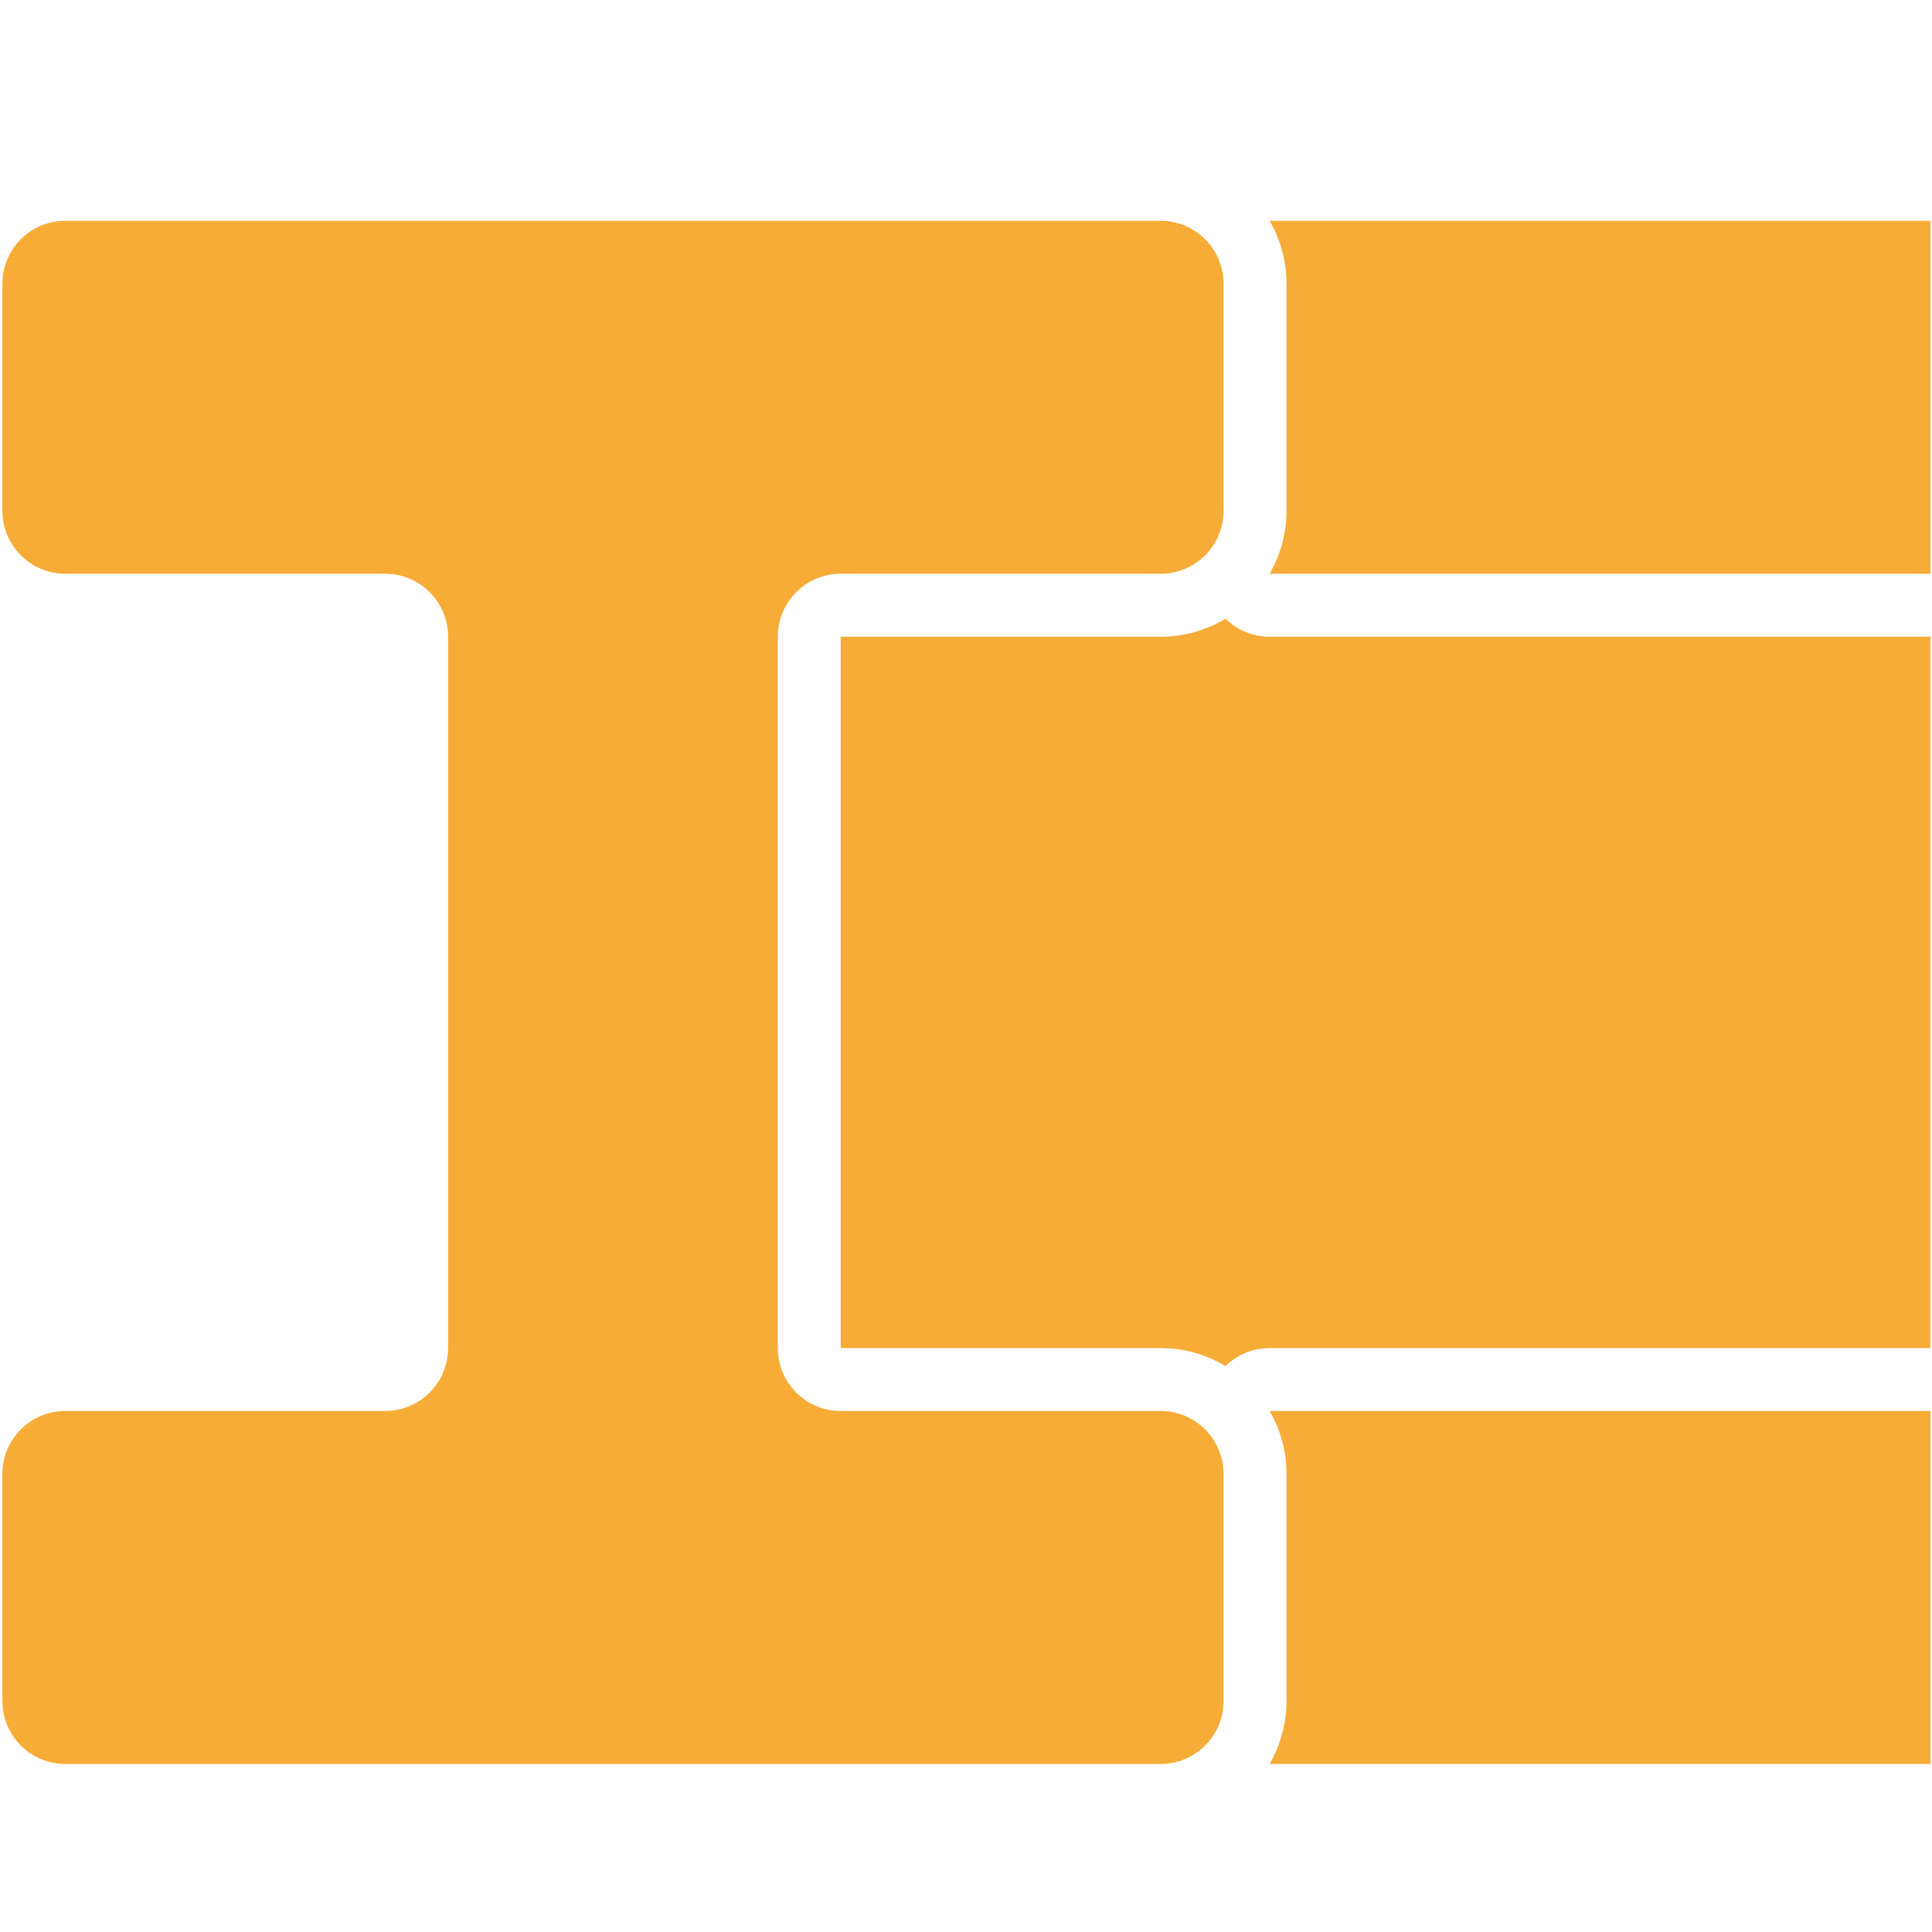
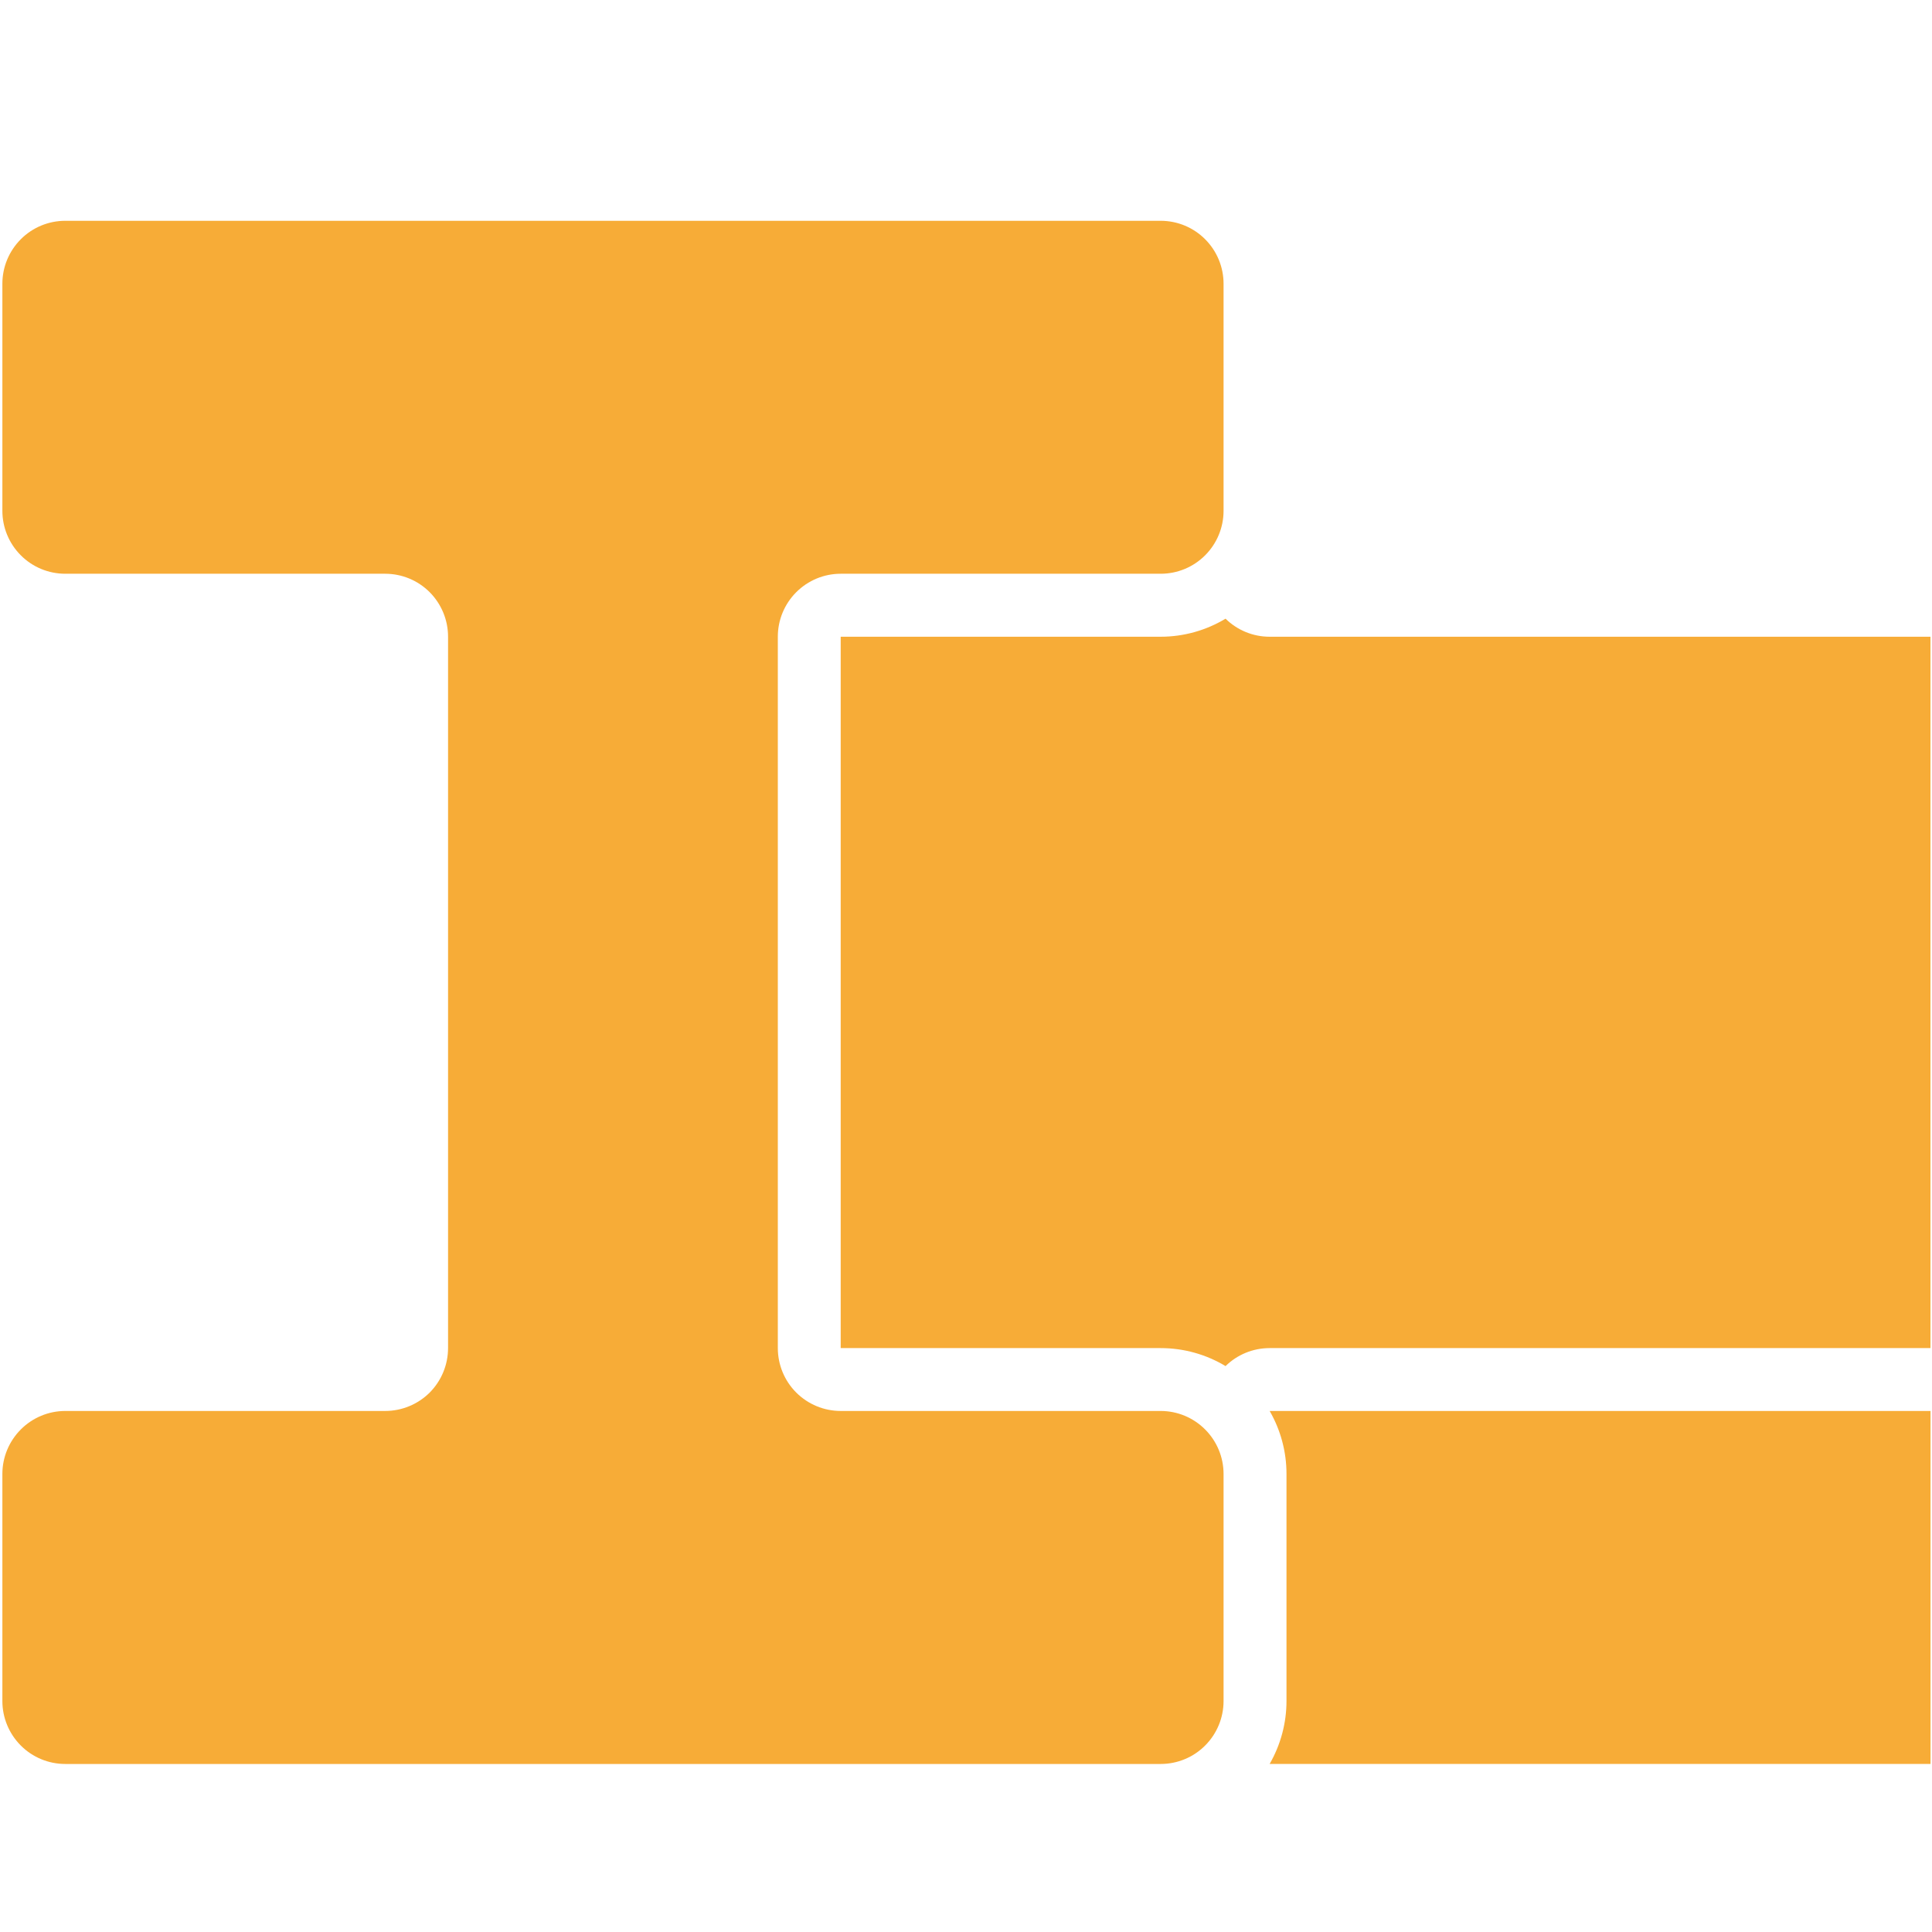
<svg xmlns="http://www.w3.org/2000/svg" width="35" height="35" viewBox="0 0 35 35" fill="none">
  <path fill-rule="evenodd" clip-rule="evenodd" d="M34.972 11.535H23C22.697 11.535 22.412 11.415 22.202 11.208C21.85 11.42 21.444 11.535 21.027 11.535H15.23V24.422H21.027C21.444 24.422 21.85 24.536 22.202 24.748C22.412 24.542 22.697 24.422 23 24.422H34.972V11.535Z" fill="#F7AC37" />
  <path fill-rule="evenodd" clip-rule="evenodd" d="M23.001 25.561C23.199 25.904 23.306 26.297 23.306 26.701V30.815C23.306 31.218 23.199 31.611 23.001 31.955H34.973V25.561H23.001Z" fill="#F7AC37" />
-   <path fill-rule="evenodd" clip-rule="evenodd" d="M23.001 4C23.199 4.344 23.306 4.737 23.306 5.14V9.254C23.306 9.658 23.199 10.05 23.001 10.394H34.973V4H23.001Z" fill="#F7AC37" />
  <path fill-rule="evenodd" clip-rule="evenodd" d="M6.978 10.394C7.281 10.394 7.57 10.514 7.784 10.728C7.997 10.942 8.117 11.232 8.117 11.534V24.421C8.117 24.724 7.997 25.014 7.784 25.228C7.57 25.441 7.28 25.561 6.978 25.561H1.182C0.88 25.561 0.59 25.682 0.377 25.896C0.163 26.11 0.043 26.4 0.043 26.702V30.816C0.043 31.118 0.163 31.408 0.377 31.622C0.59 31.836 0.88 31.956 1.182 31.956H21.027C21.329 31.956 21.619 31.836 21.832 31.622C22.046 31.408 22.166 31.118 22.166 30.816V26.702C22.166 26.4 22.046 26.11 21.832 25.896C21.619 25.682 21.329 25.561 21.027 25.561H15.23C14.928 25.561 14.639 25.441 14.425 25.228C14.211 25.014 14.091 24.724 14.091 24.421V11.534C14.091 11.232 14.211 10.942 14.425 10.728C14.639 10.514 14.928 10.394 15.23 10.394H21.027C21.329 10.394 21.619 10.274 21.832 10.06C22.046 9.846 22.166 9.556 22.166 9.254V5.14C22.166 4.838 22.046 4.548 21.832 4.334C21.619 4.12 21.329 4 21.027 4H1.182C0.88 4 0.59 4.12 0.377 4.334C0.163 4.548 0.043 4.838 0.043 5.14V9.254C0.043 9.556 0.163 9.846 0.377 10.06C0.59 10.274 0.88 10.394 1.182 10.394H6.978Z" fill="#F7AC37" />
</svg>